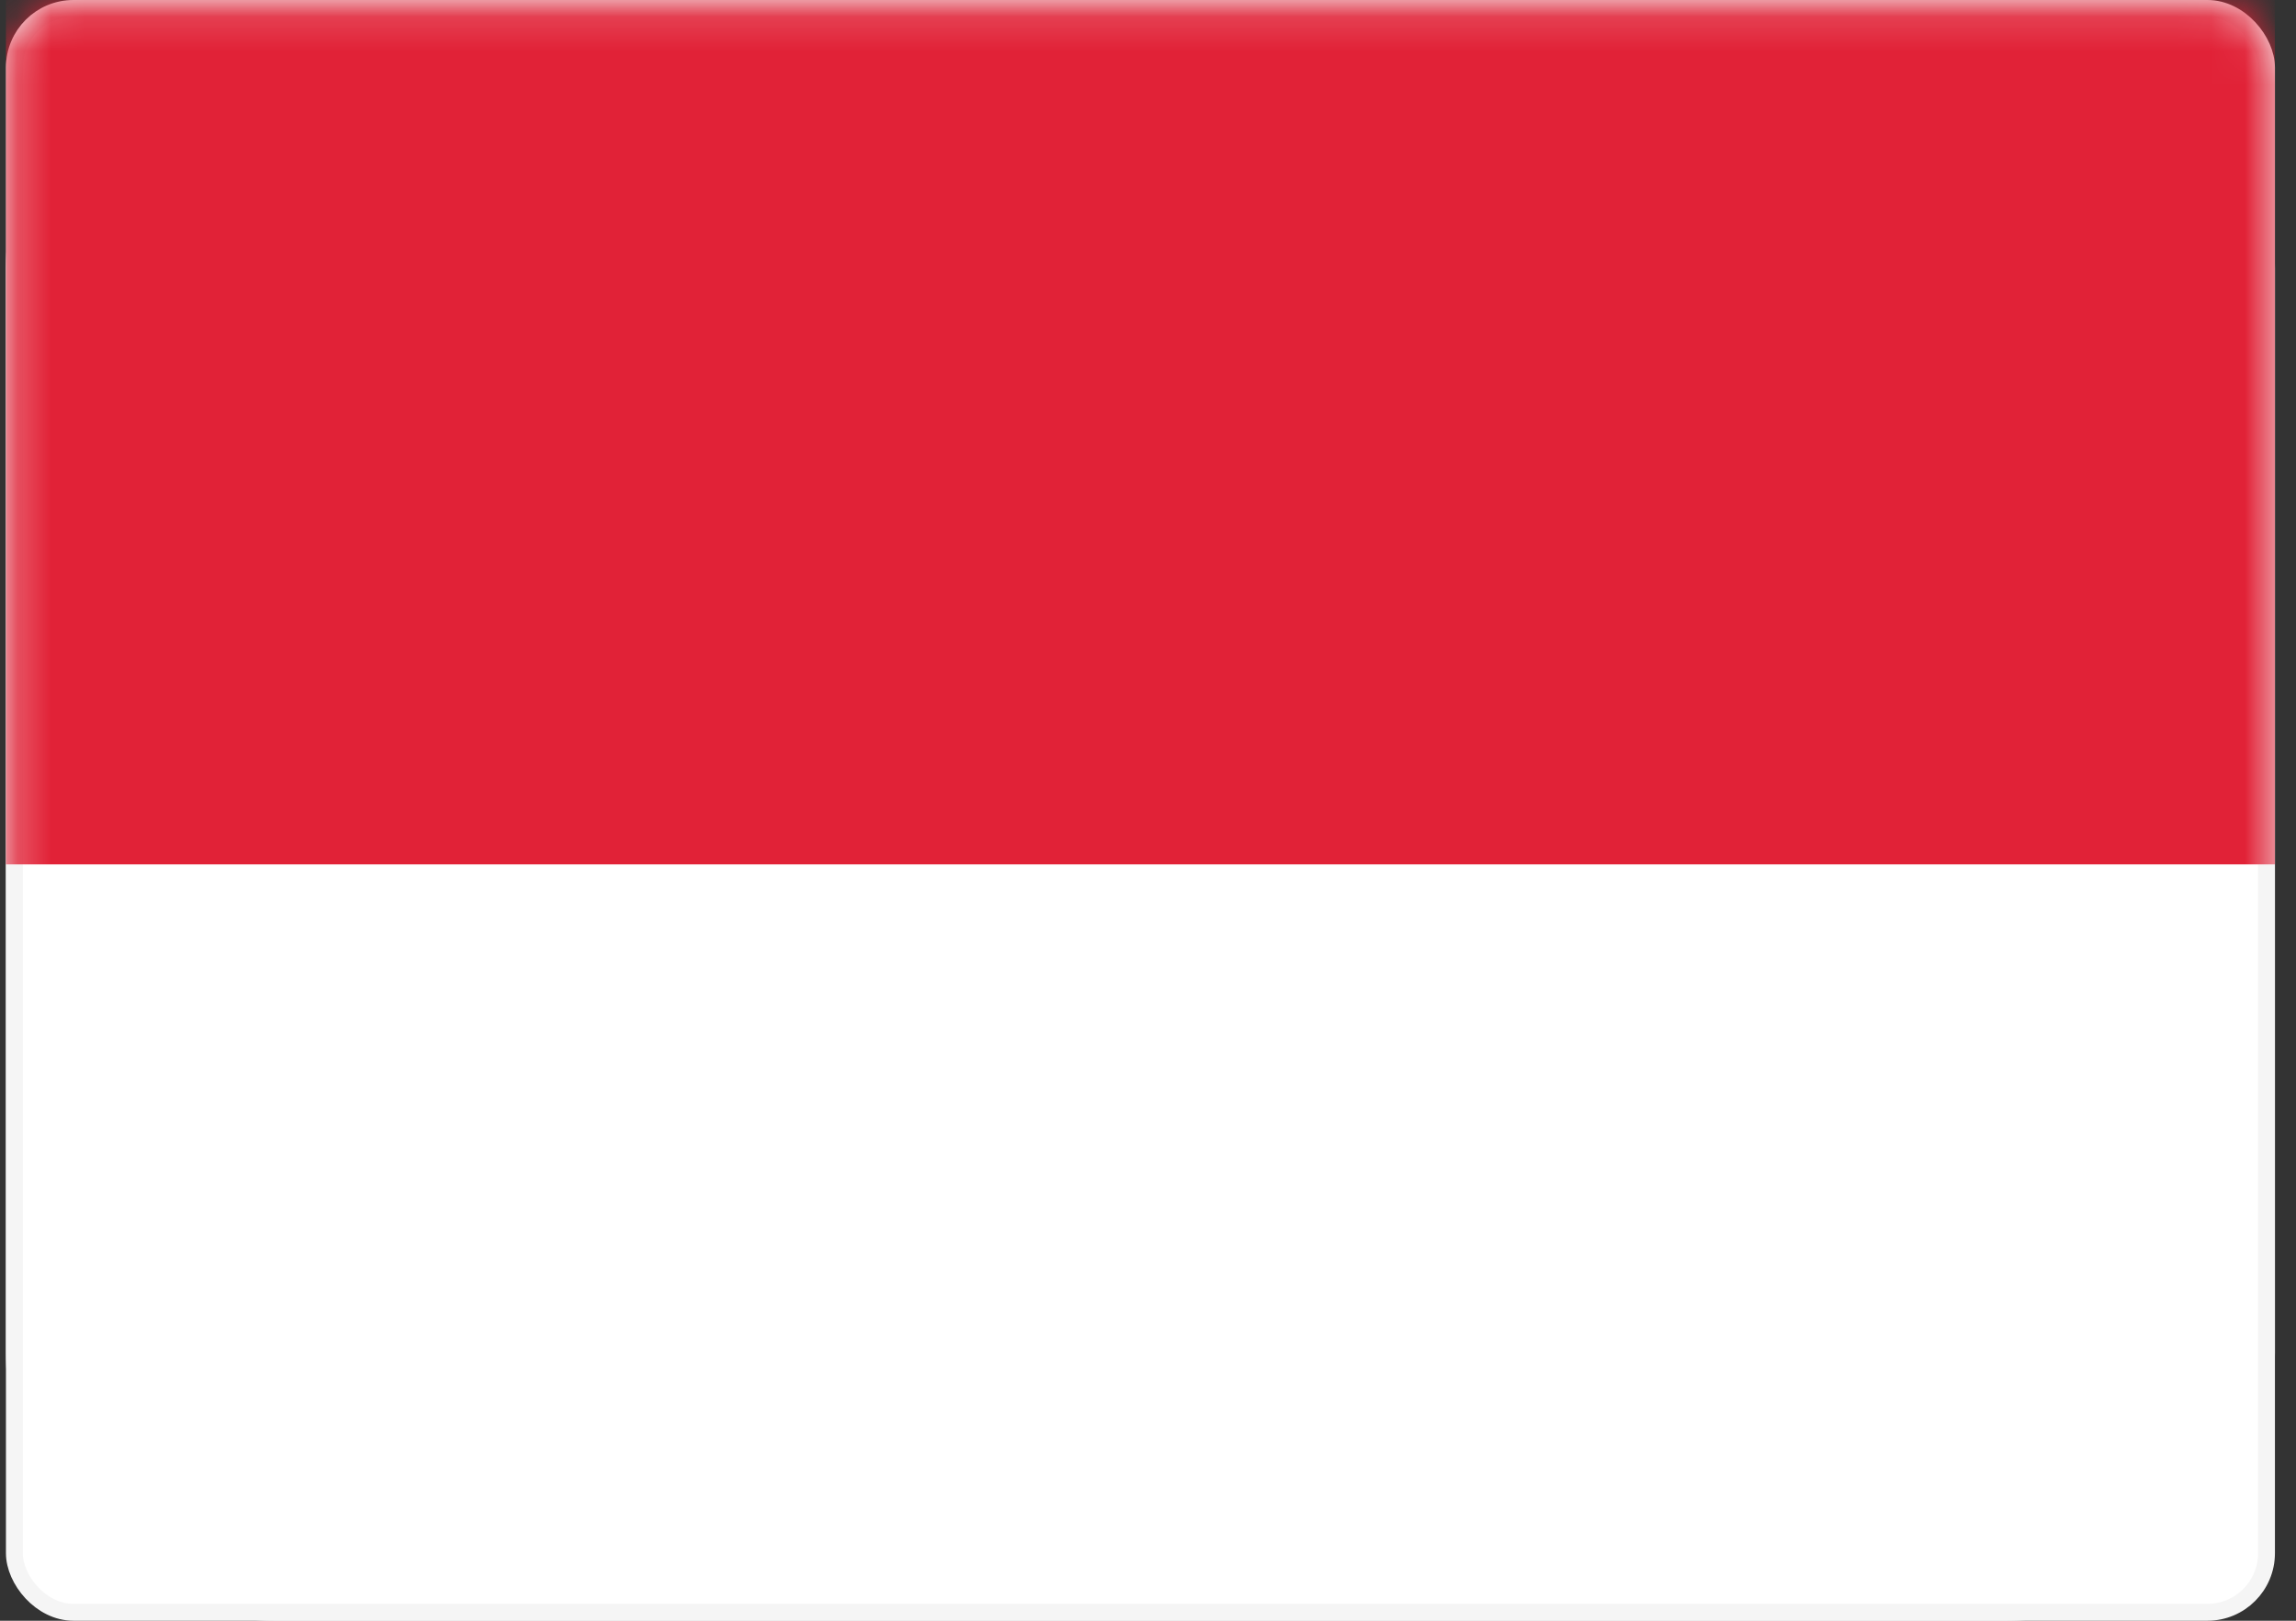
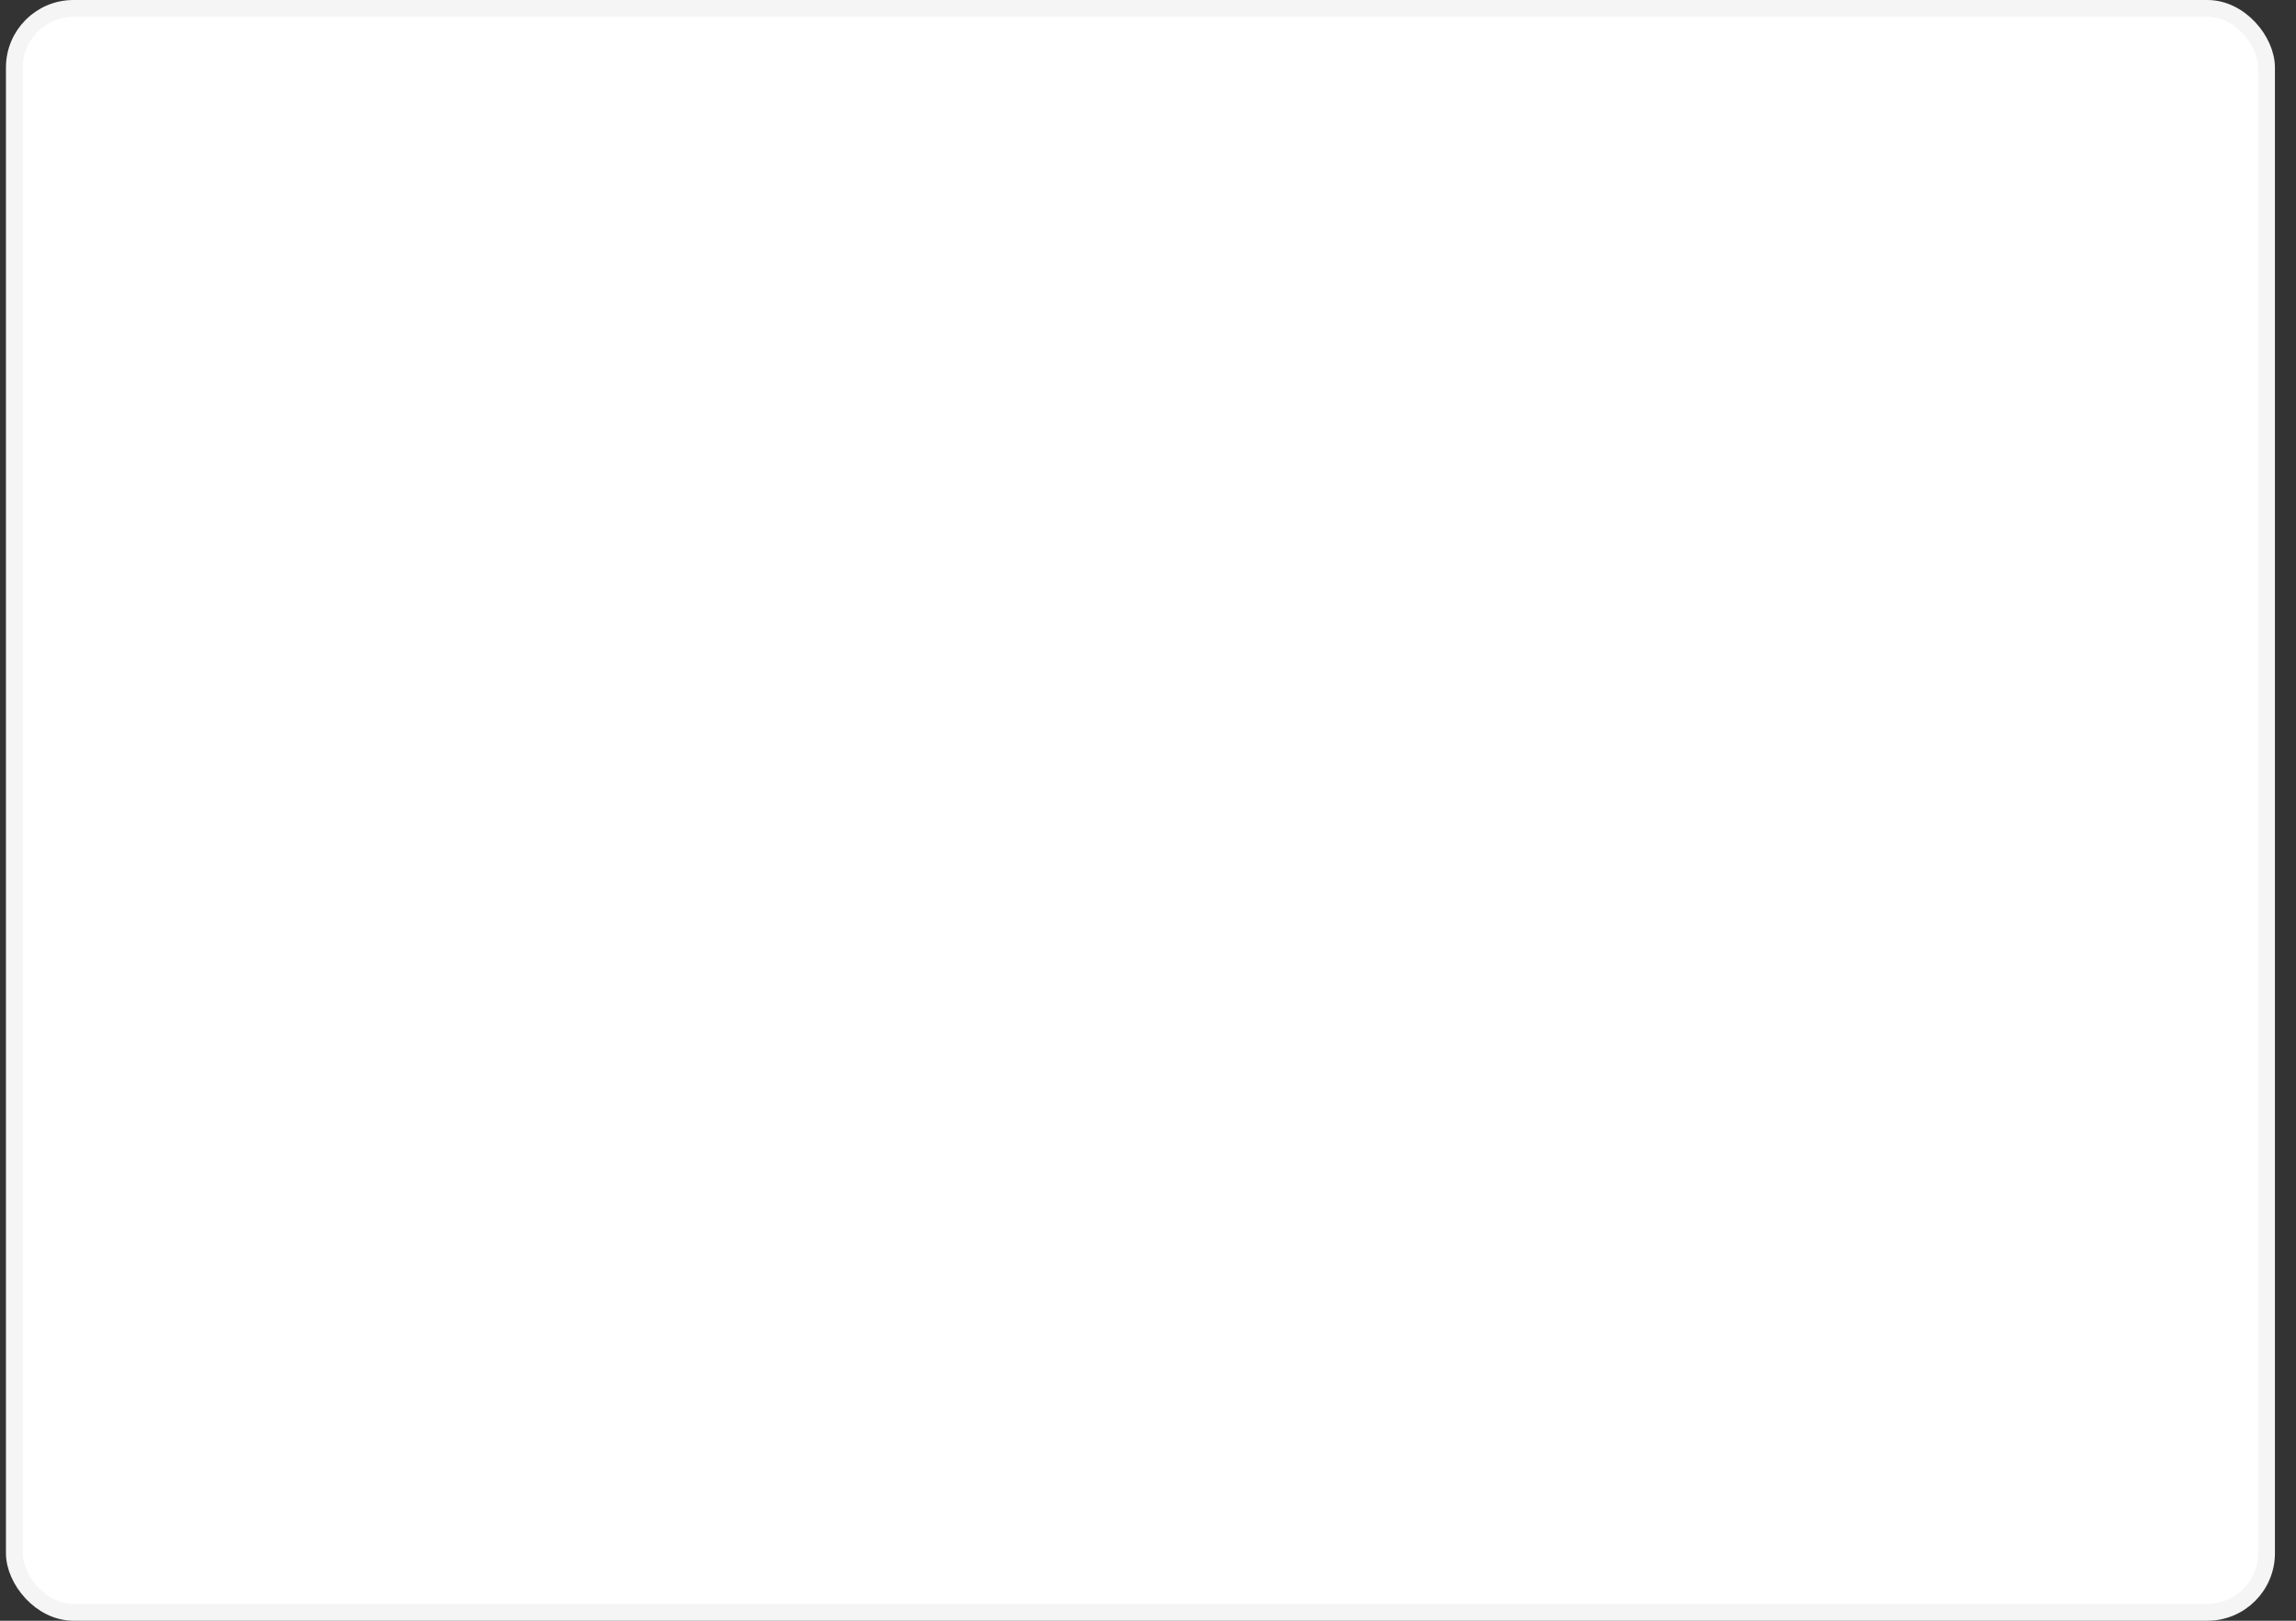
<svg xmlns="http://www.w3.org/2000/svg" width="68" height="48" viewBox="0 0 68 48" fill="none">
  <rect x="0" y="0" width="68" height="48" fill="#333333" stroke="none" />
-   <path d="M0.176 7.931C0.176 3.551 3.727 0 8.107 0H59.445C63.825 0 67.376 3.551 67.376 7.931V40.069C67.376 44.449 63.825 48 59.445 48H8.107C3.727 48 0.176 44.449 0.176 40.069V7.931Z" fill="white" />
  <rect x="0.426" y="0.25" width="66.7" height="47.5" rx="1.75" fill="white" stroke="#F5F5F5" stroke-width="0.5" />
  <mask id="mask0_1132_9537" style="mask-type:luminance" maskUnits="userSpaceOnUse" x="0" y="0" width="68" height="48">
-     <rect x="0.426" y="0.25" width="66.7" height="47.5" rx="1.75" fill="white" stroke="white" stroke-width="0.5" />
-   </mask>
+     </mask>
  <g mask="url(#mask0_1132_9537)">
-     <path fill-rule="evenodd" clip-rule="evenodd" d="M0.176 25.6H67.376V0H0.176V25.6Z" fill="#E12237" />
-   </g>
+     </g>
</svg>